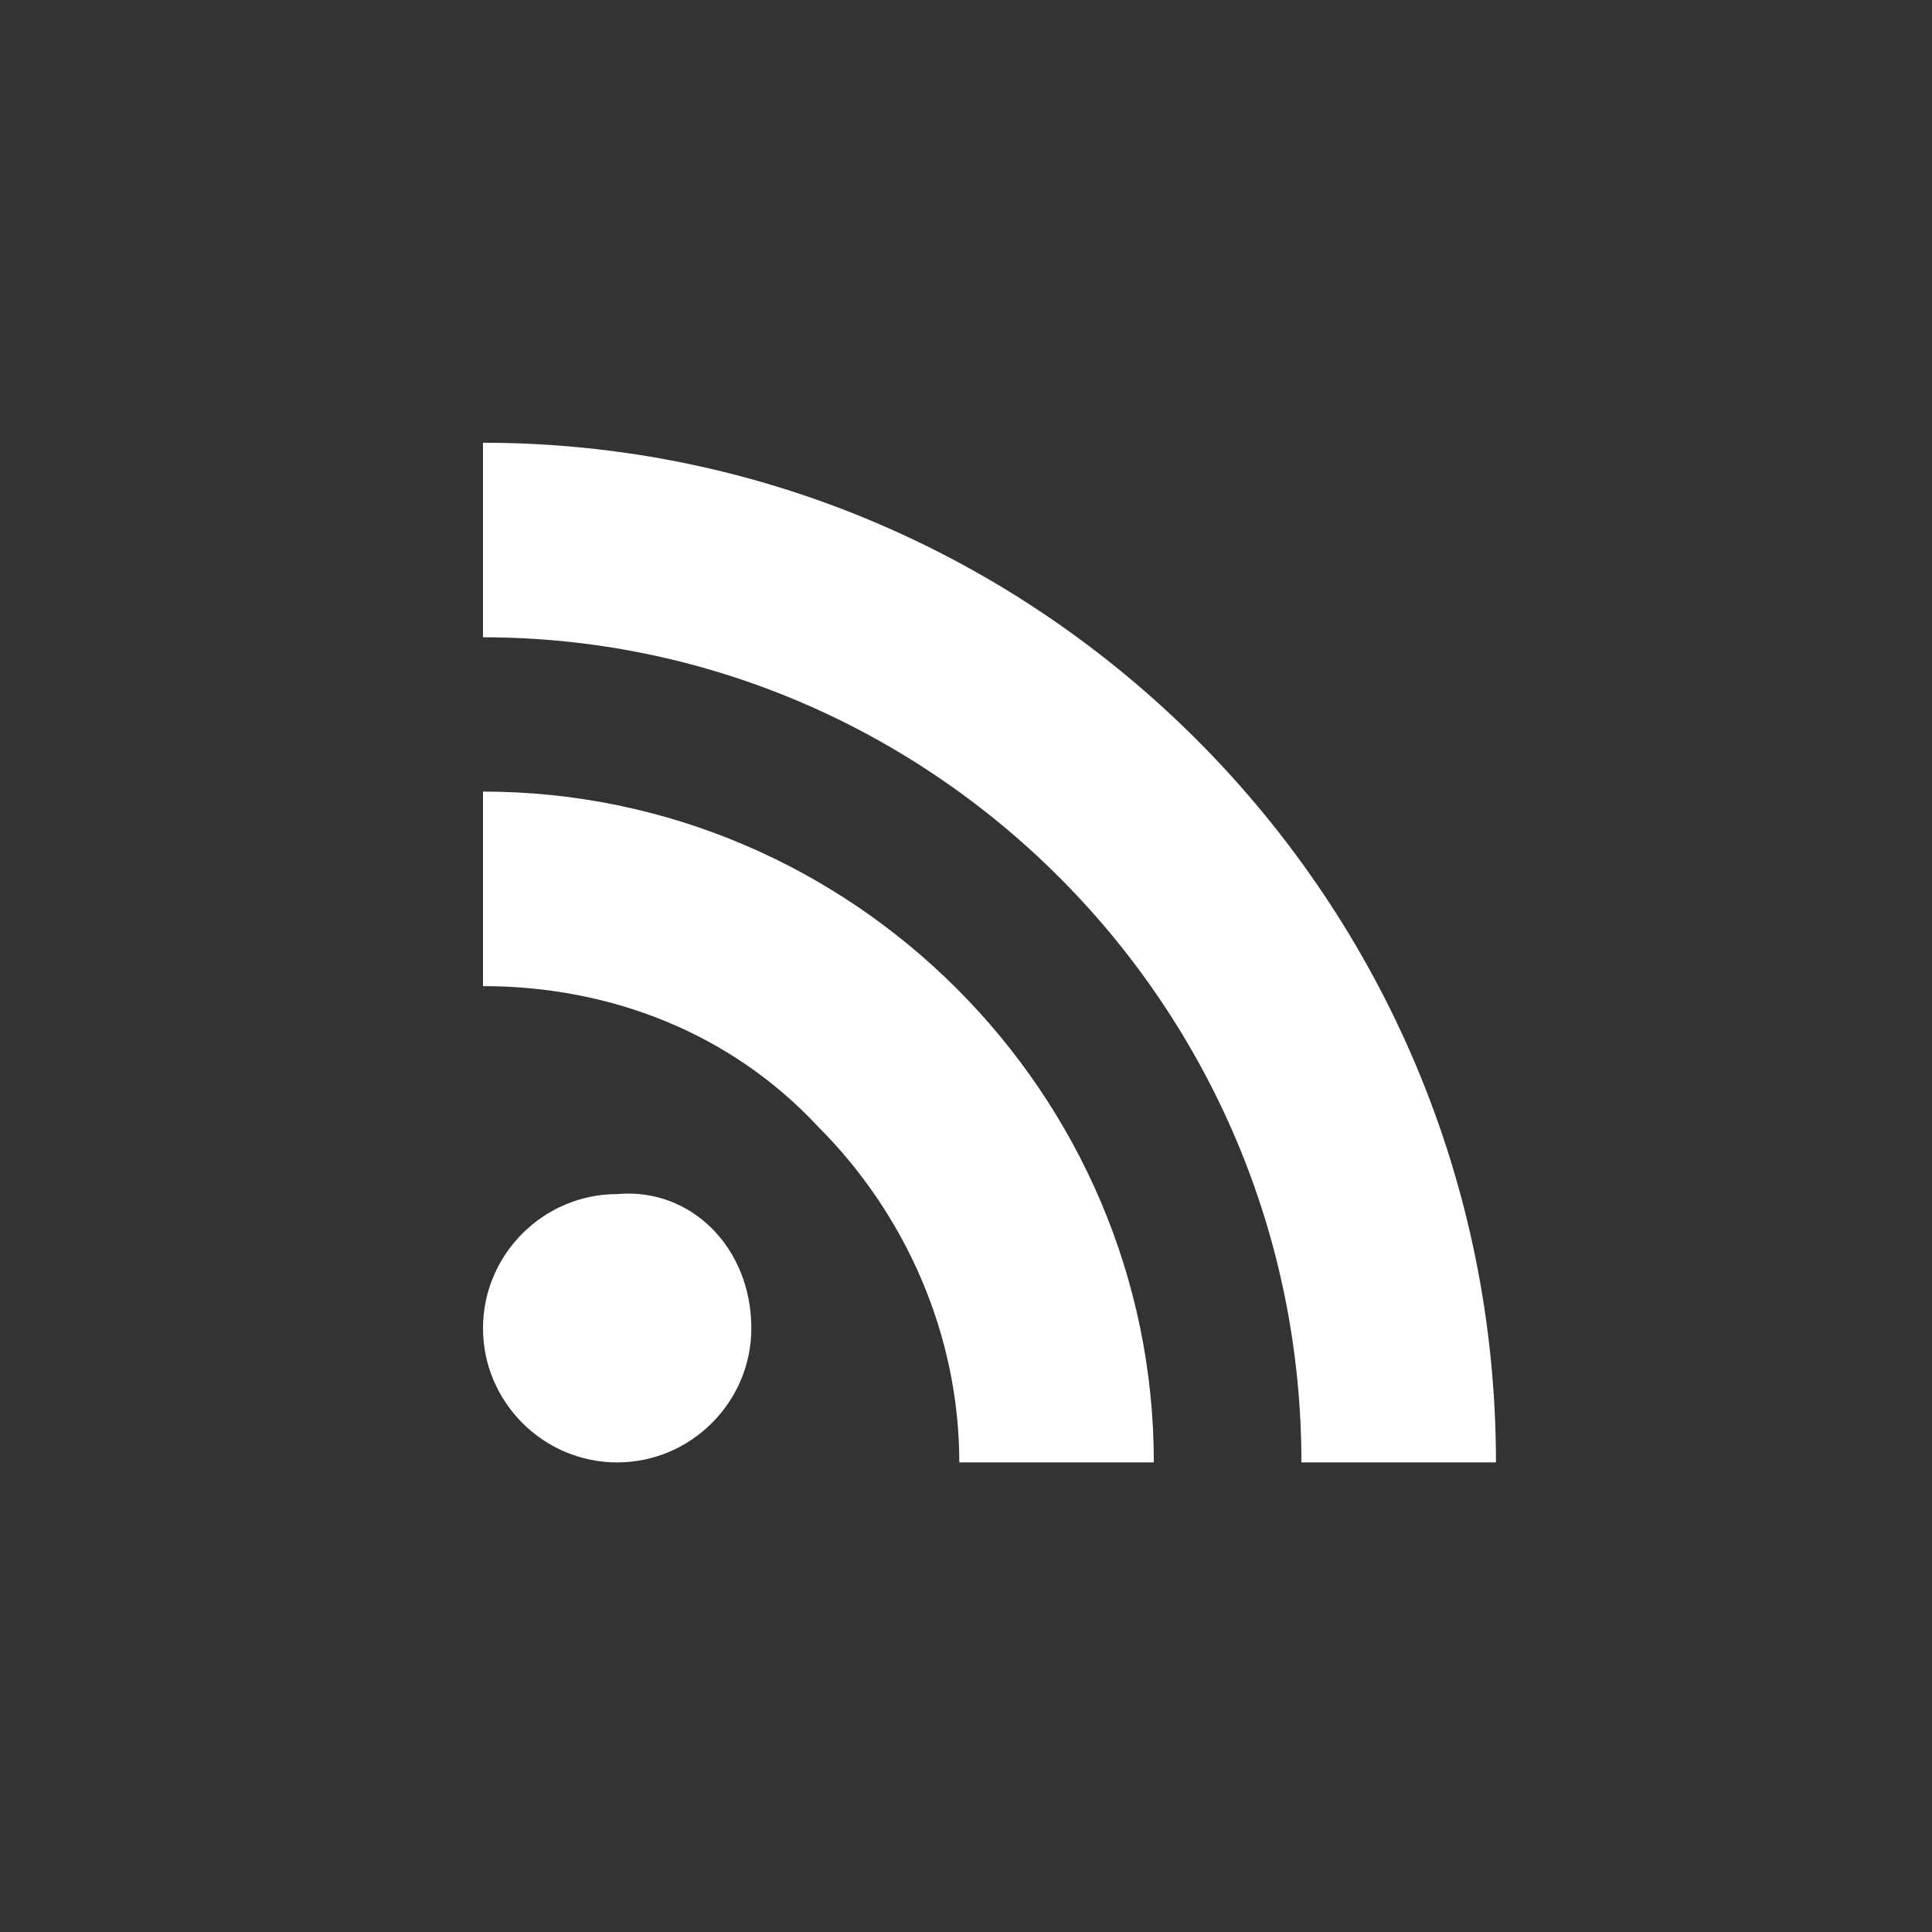
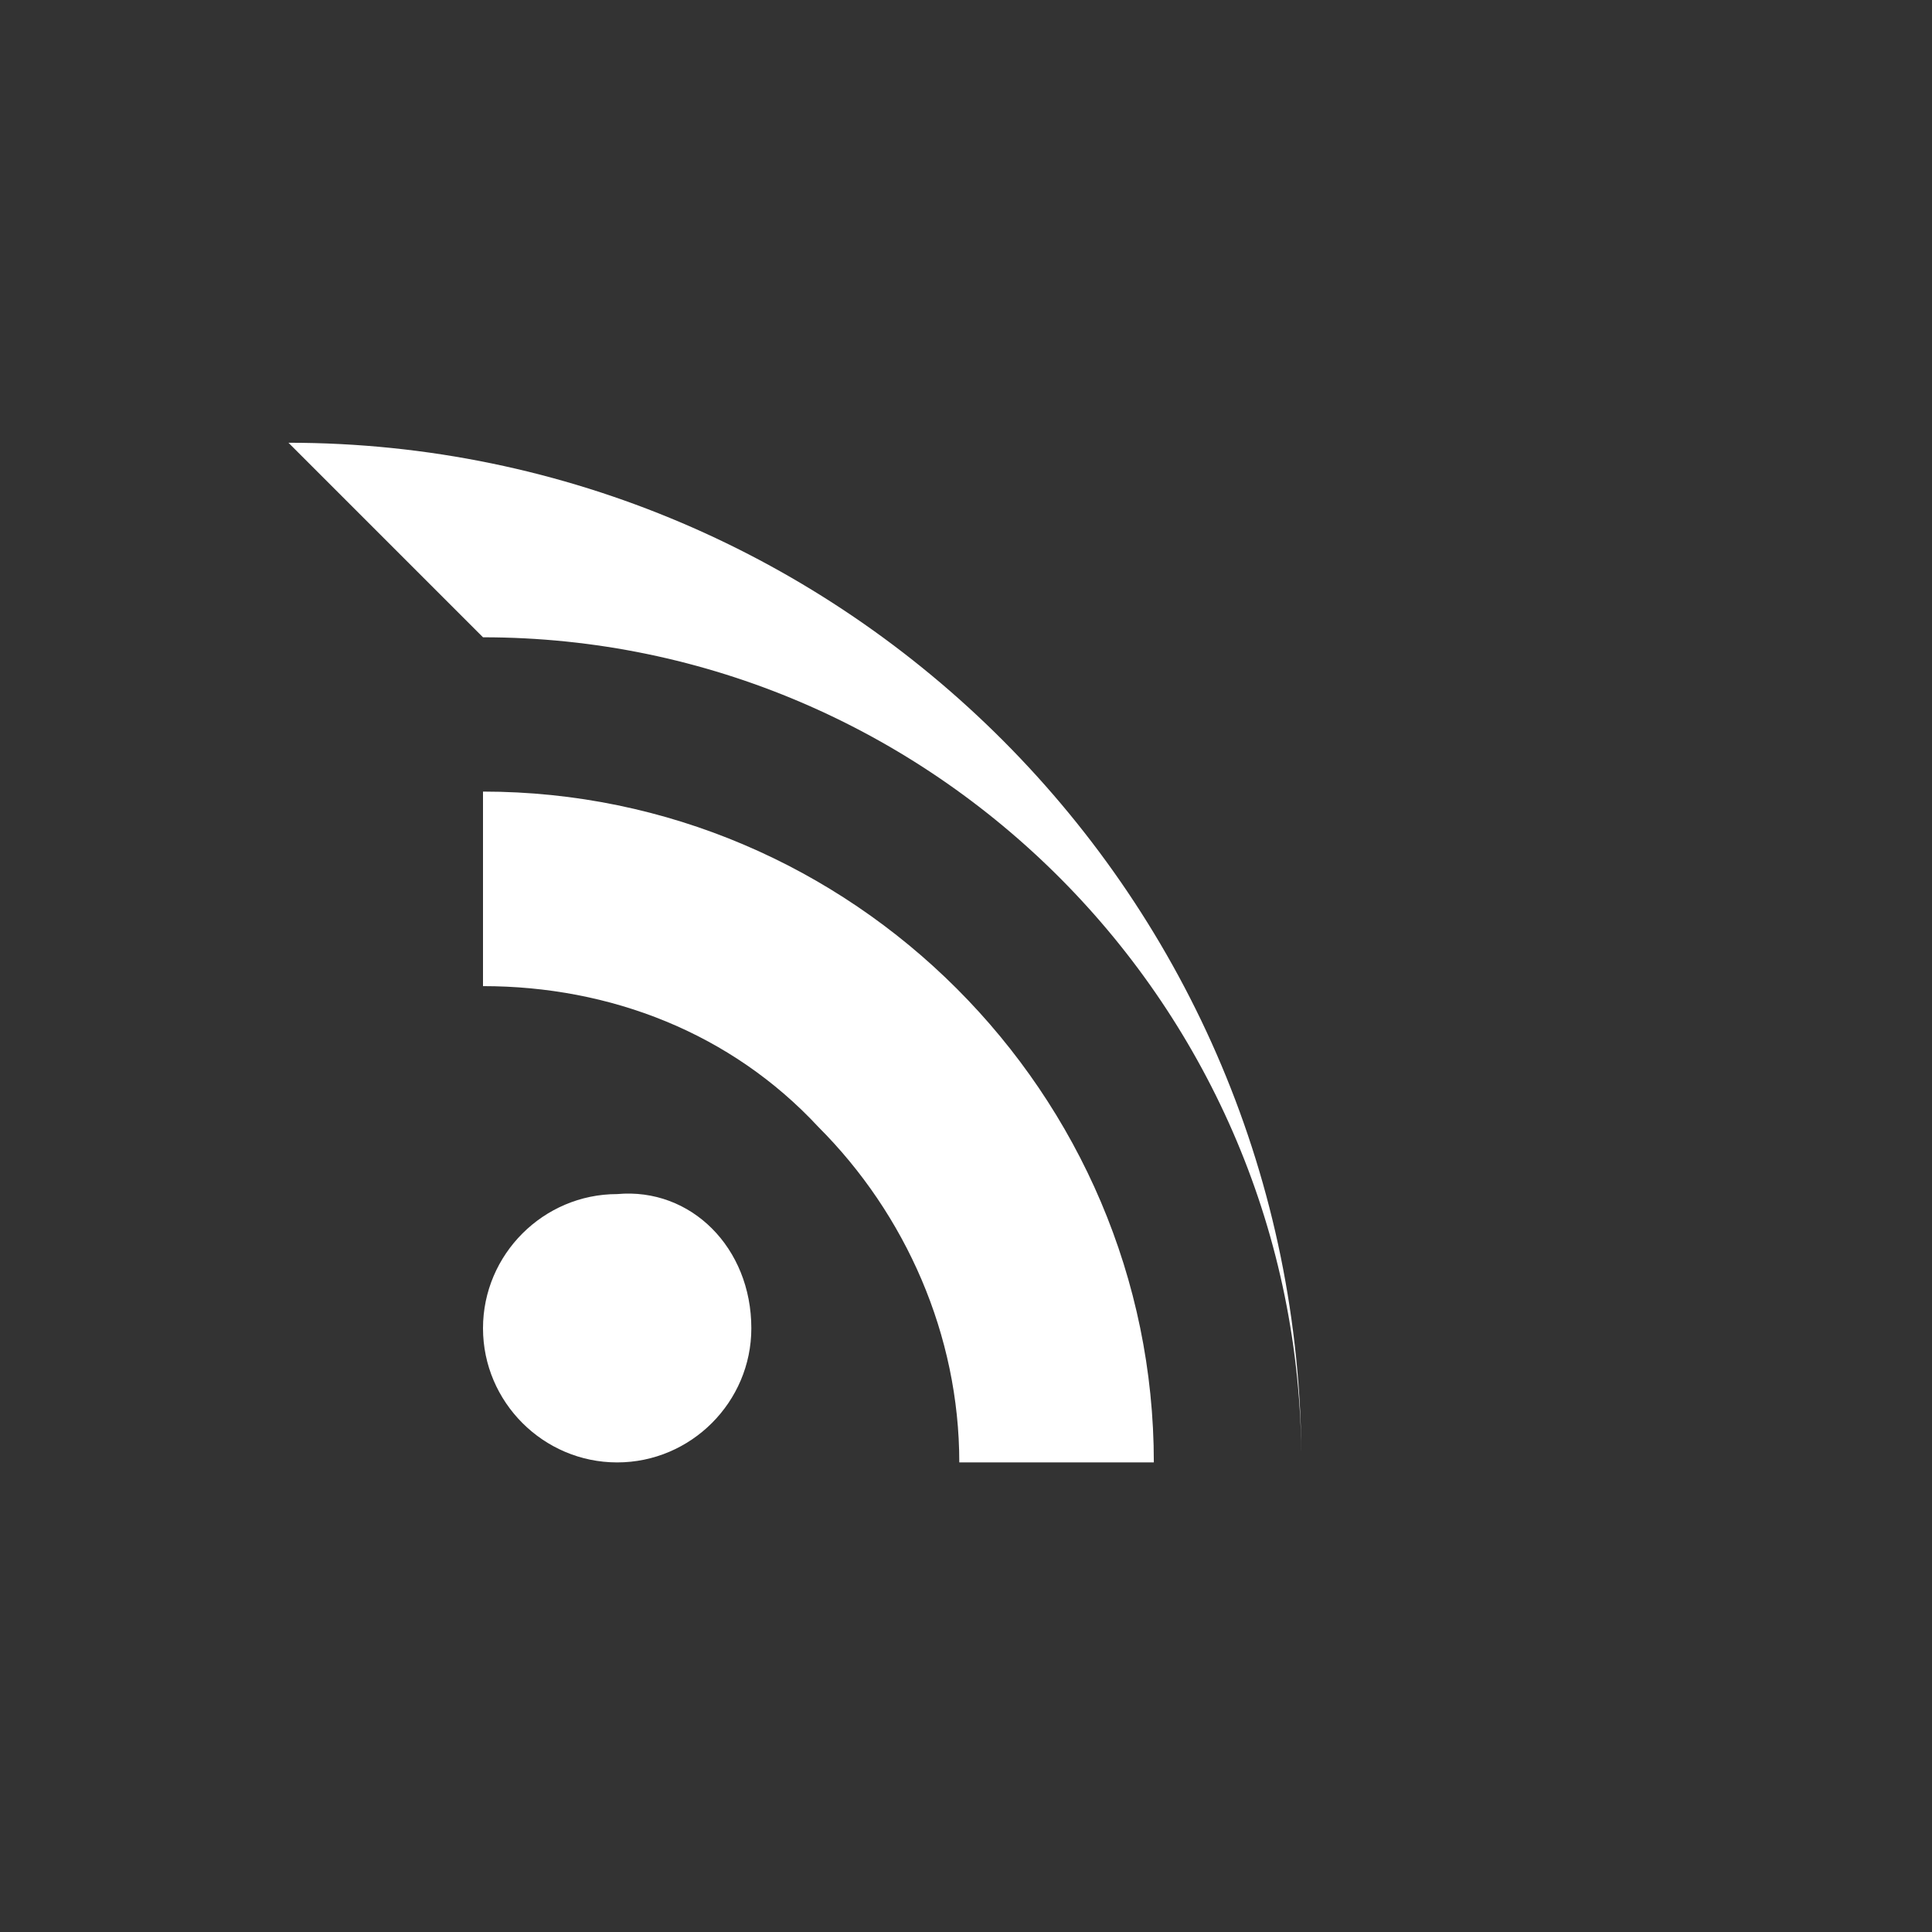
<svg xmlns="http://www.w3.org/2000/svg" version="1.1" id="Слой_2" x="0px" y="0px" viewBox="0 0 28.8 28.8" style="enable-background:new 0 0 28.8 28.8;" xml:space="preserve">
  <rect x="0" y="0" width="28.8" height="28.8" fill="#333333" stroke="none" />
  <style type="text/css">
	.st0{fill:#FFFFFF;}
</style>
-   <path class="st0" d="M7.2,9.5c6.7,0,12.2,5.5,12.2,12.3h2.9c0-8.4-6.8-15.2-15.1-15.2L7.2,9.5L7.2,9.5z M11.2,19.8c0,1.1-0.9,2-2,2  s-2-0.9-2-2s0.9-2,2-2C10.3,17.7,11.2,18.6,11.2,19.8L11.2,19.8z M7.2,14.7c1.9,0,3.7,0.7,5,2.1c1.3,1.3,2.1,3.1,2.1,5h2.9  c0-5.5-4.5-10-10-10V14.7L7.2,14.7z" />
+   <path class="st0" d="M7.2,9.5c6.7,0,12.2,5.5,12.2,12.3c0-8.4-6.8-15.2-15.1-15.2L7.2,9.5L7.2,9.5z M11.2,19.8c0,1.1-0.9,2-2,2  s-2-0.9-2-2s0.9-2,2-2C10.3,17.7,11.2,18.6,11.2,19.8L11.2,19.8z M7.2,14.7c1.9,0,3.7,0.7,5,2.1c1.3,1.3,2.1,3.1,2.1,5h2.9  c0-5.5-4.5-10-10-10V14.7L7.2,14.7z" />
</svg>